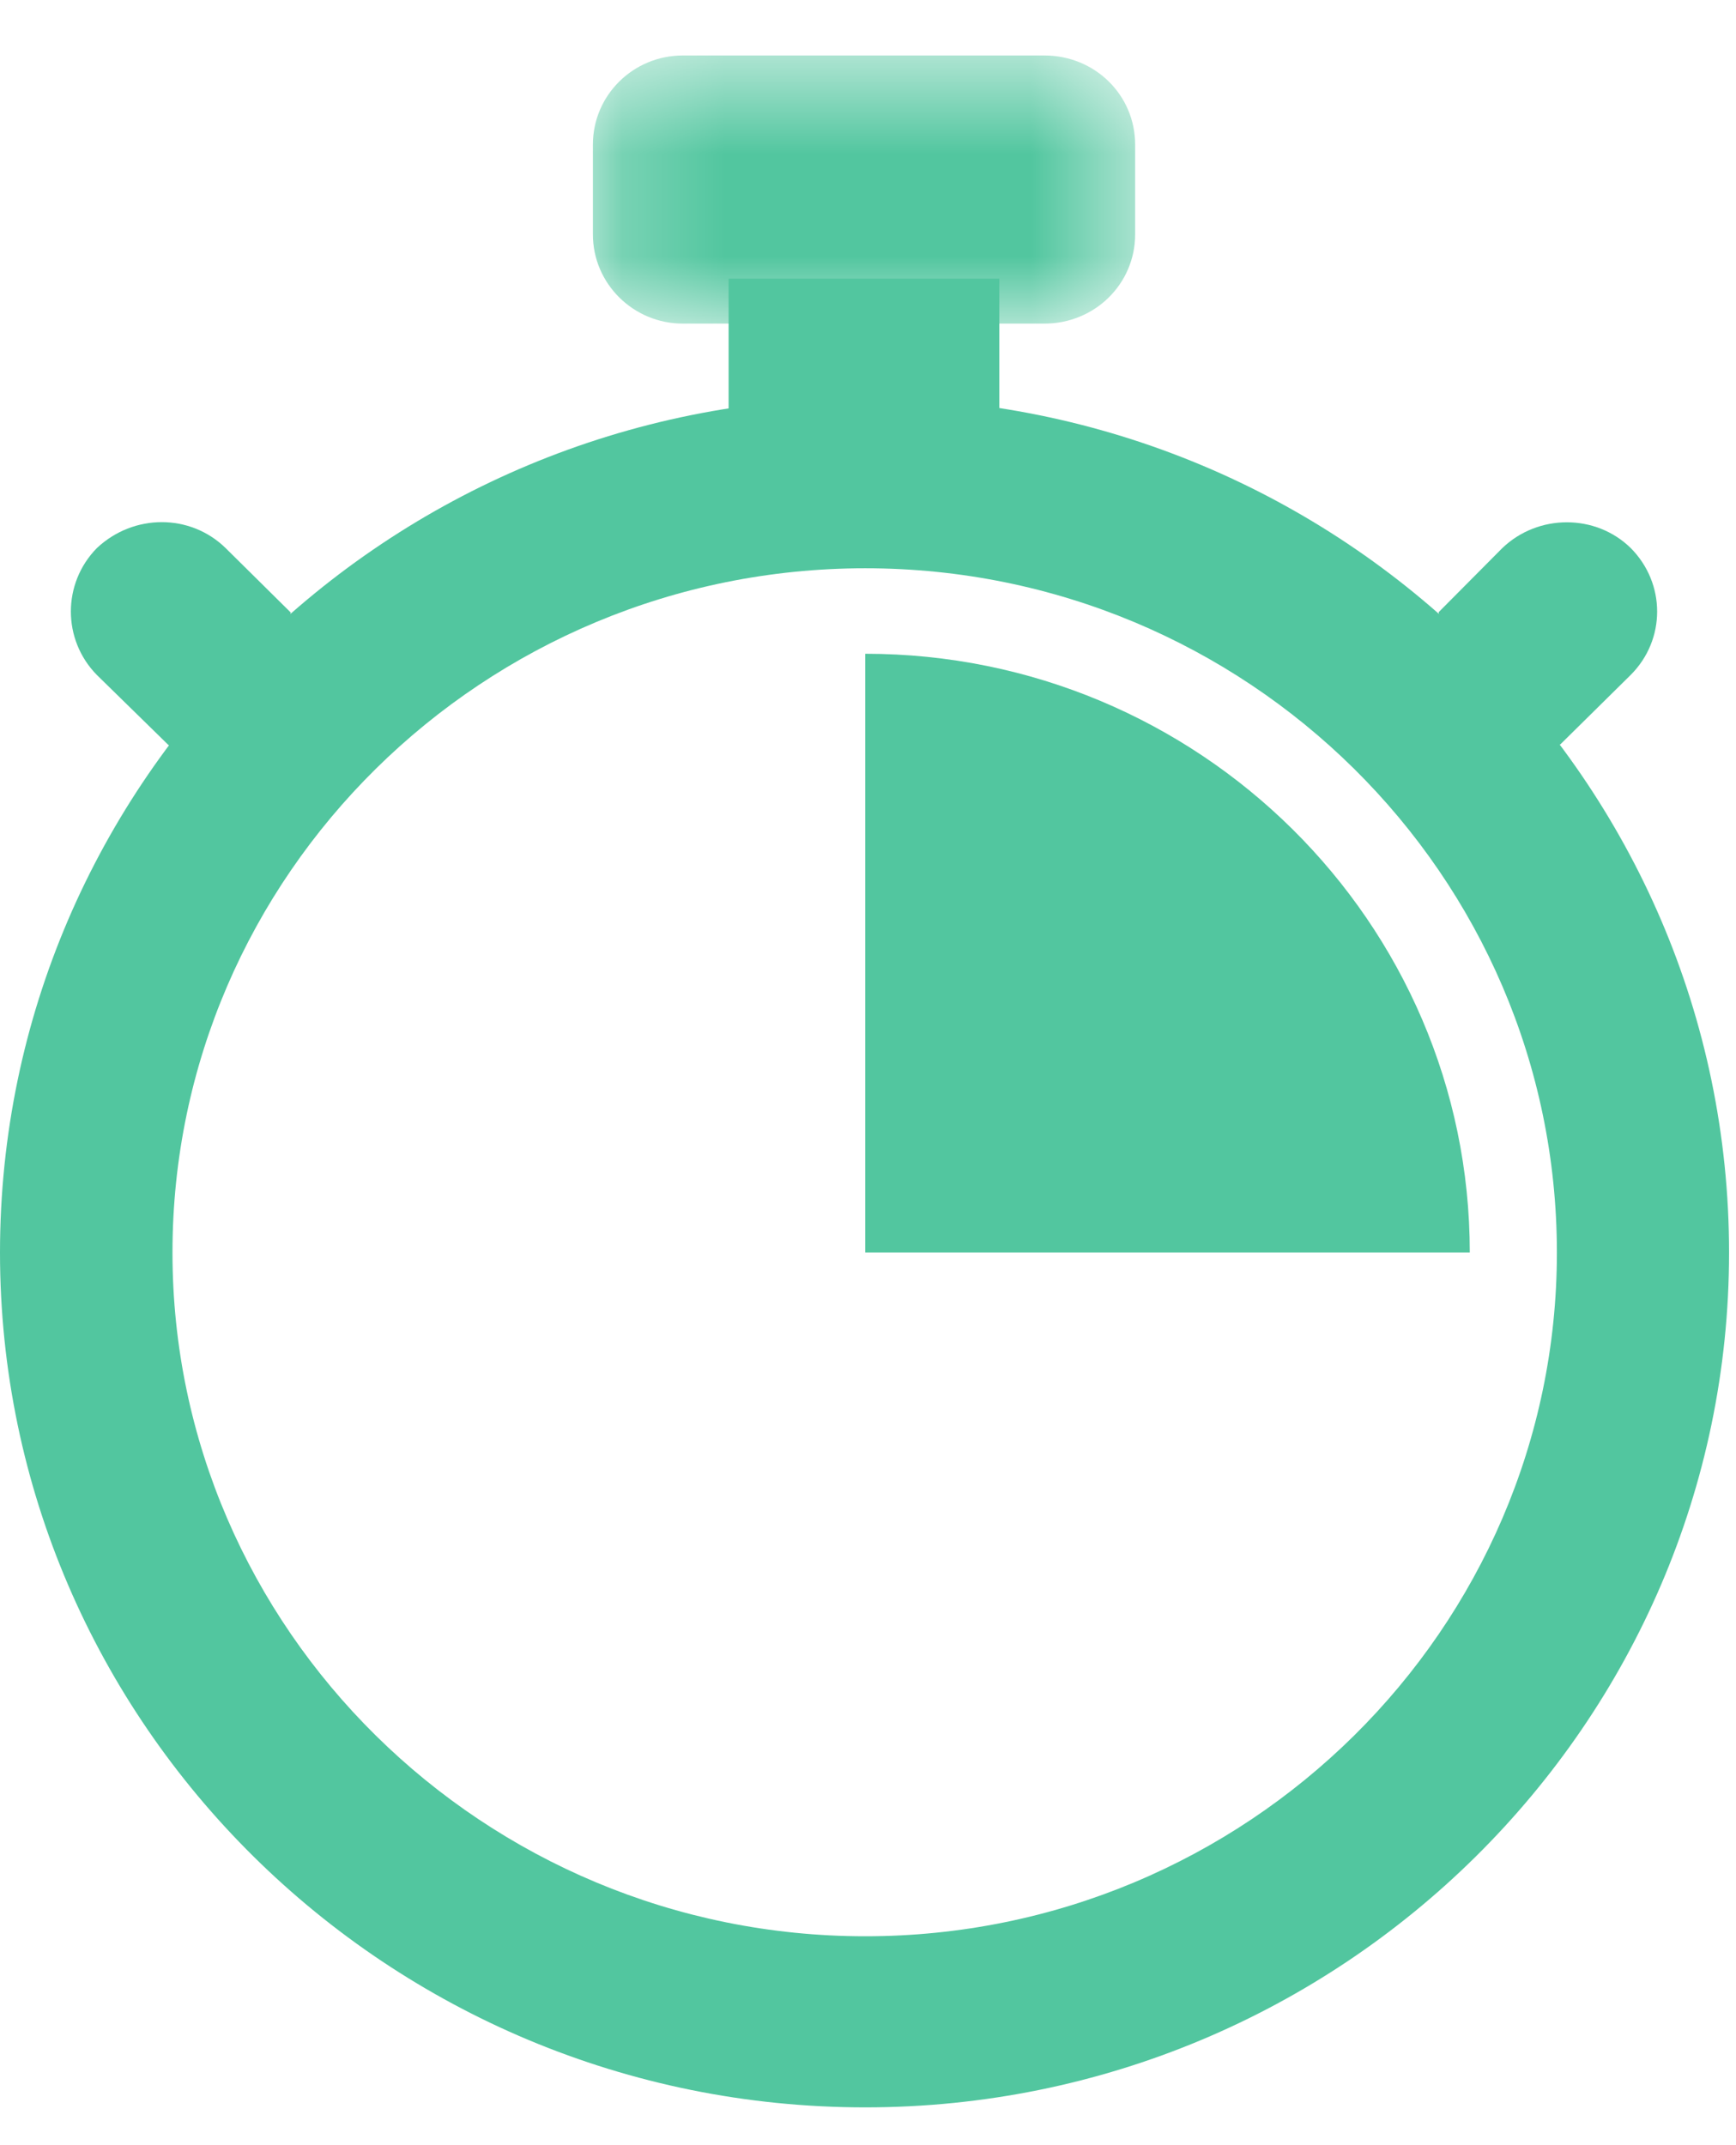
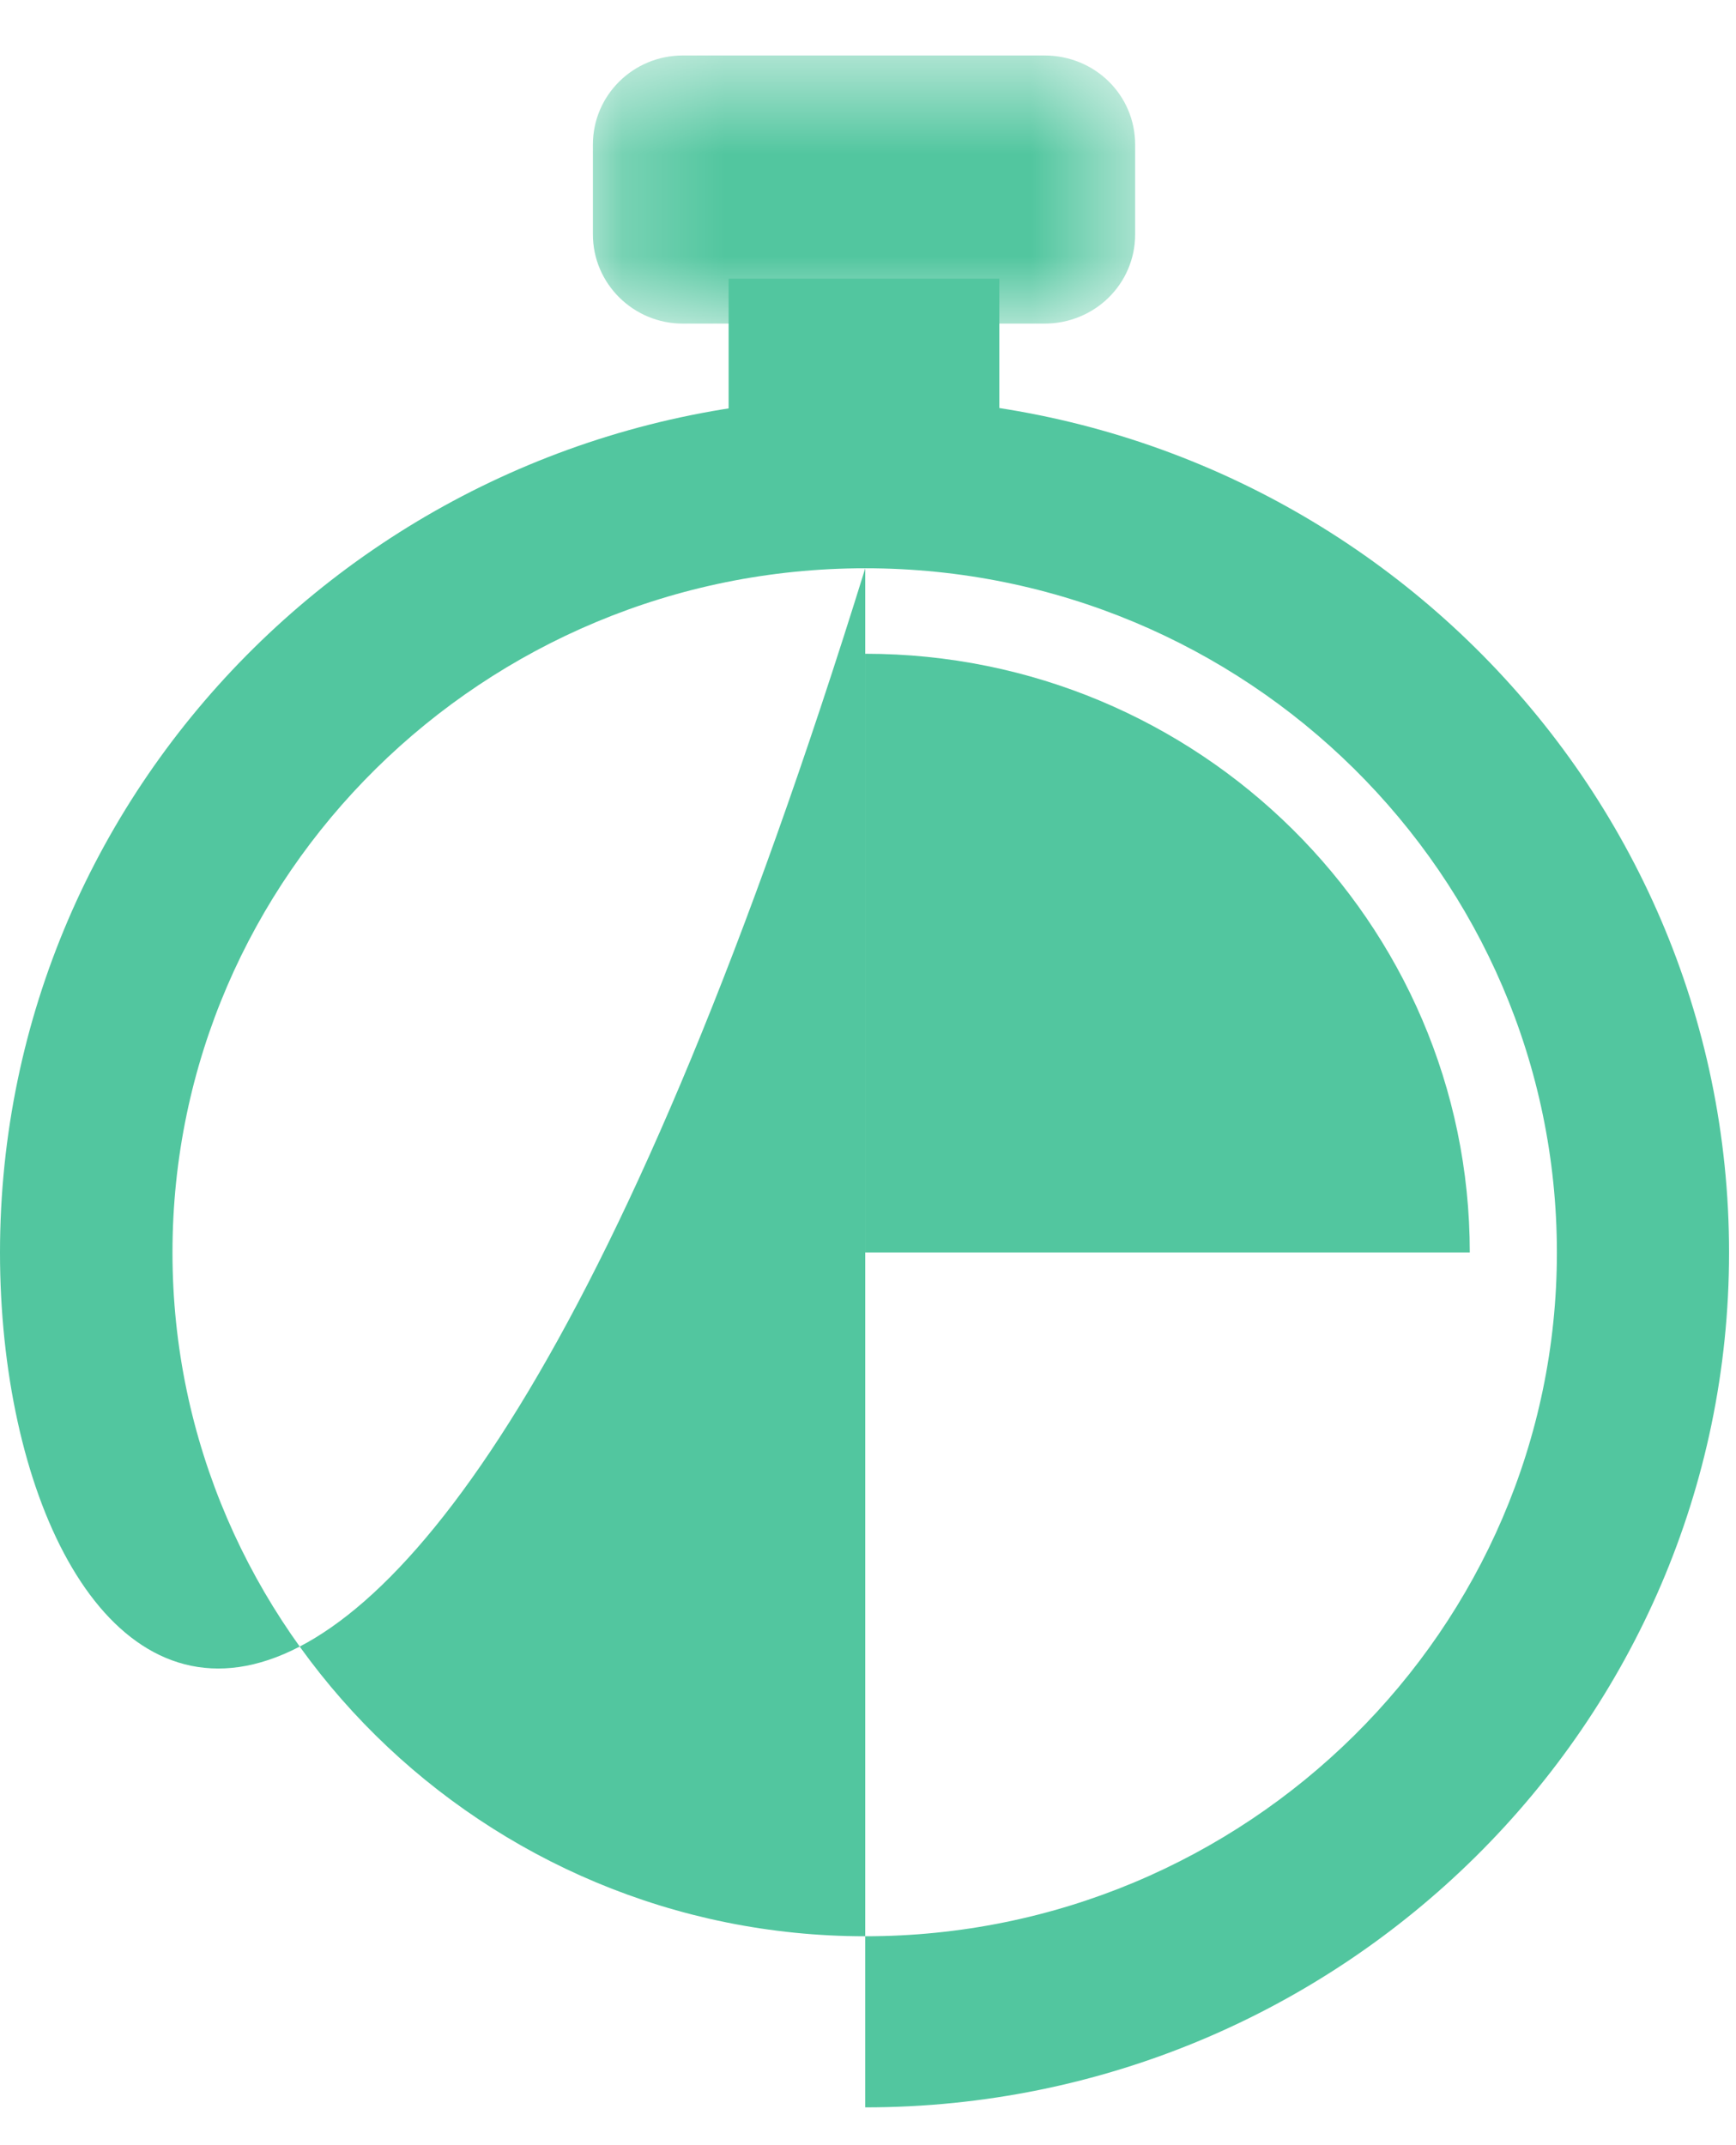
<svg xmlns="http://www.w3.org/2000/svg" xmlns:xlink="http://www.w3.org/1999/xlink" width="17px" height="21px" viewBox="0 0 17 21" version="1.1">
  <title>Group 9 Copy 2</title>
  <desc>Created with Sketch.</desc>
  <defs>
    <polygon id="path-1" points="0.214 0.544 5.524 0.544 5.524 3.233 0.214 3.233" />
  </defs>
  <g id="Mobile" stroke="none" stroke-width="1" fill="none" fill-rule="evenodd">
    <g id="HOME-Copy" transform="translate(-153, -398)">
      <g id="Group" transform="translate(6, 398)">
        <g id="Group-2" transform="translate(107, 0)">
          <g id="Group-9-Copy-2" transform="translate(40, 0)">
            <g id="Group-5" transform="translate(5.592, 0)">
              <mask id="mask-2" fill="white">
                <use xlink:href="#path-1" />
              </mask>
              <g id="Clip-2" />
              <path d="M5.524,2.295 C5.524,2.777 5.131,3.168 4.635,3.168 L1.095,3.168 C0.61,3.168 0.214,2.777 0.214,2.295 L0.214,1.416 C0.214,0.931 0.61,0.543 1.095,0.543 L4.635,0.543 C5.131,0.543 5.524,0.931 5.524,1.416 L5.524,2.295 Z" id="Fill-1" fill="#52C69F" mask="url(#mask-2)" />
            </g>
            <polygon id="Fill-4" fill="#52C69F" points="7.135 5.353 9.786 5.353 9.786 2.728 7.135 2.728" />
-             <path d="M15.28,7.287 L15.969,6.607 C16.314,6.262 16.314,5.712 15.969,5.365 C15.626,5.029 15.063,5.029 14.712,5.365 L14.088,5.993 C14.088,5.993 14.271,7.122 14.394,7.238 C14.681,7.53 15.28,7.287 15.28,7.287" id="Fill-6" fill="#52C69F" />
-             <path d="M2.847,5.996 L2.209,5.365 C1.863,5.027 1.309,5.027 0.949,5.365 C0.609,5.71 0.609,6.263 0.949,6.608 L1.649,7.293 C1.649,7.293 2.228,7.541 2.535,7.238 C2.658,7.123 2.847,5.996 2.847,5.996" id="Fill-7" fill="#52C69F" />
-             <path d="M8.473,5.563 C4.738,5.563 1.689,8.565 1.689,12.262 C1.689,15.947 4.738,18.955 8.473,18.955 C12.208,18.955 15.246,15.947 15.246,12.262 C15.246,8.565 12.208,5.563 8.473,5.563 M8.473,20.63 C3.799,20.63 -2.62490884e-13,16.873 -2.62490884e-13,12.262 C-2.62490884e-13,7.643 3.799,3.894 8.473,3.894 C13.136,3.894 16.932,7.643 16.932,12.262 C16.932,16.873 13.136,20.63 8.473,20.63" id="Fill-8" fill="#52C69F" />
+             <path d="M8.473,5.563 C4.738,5.563 1.689,8.565 1.689,12.262 C1.689,15.947 4.738,18.955 8.473,18.955 C12.208,18.955 15.246,15.947 15.246,12.262 C15.246,8.565 12.208,5.563 8.473,5.563 C3.799,20.63 -2.62490884e-13,16.873 -2.62490884e-13,12.262 C-2.62490884e-13,7.643 3.799,3.894 8.473,3.894 C13.136,3.894 16.932,7.643 16.932,12.262 C16.932,16.873 13.136,20.63 8.473,20.63" id="Fill-8" fill="#52C69F" />
            <path d="M8.473,6.4 L8.473,12.261 L14.393,12.261 C14.393,9.027 11.737,6.4 8.473,6.4" id="Fill-9" fill="#52C69F" />
          </g>
        </g>
      </g>
    </g>
  </g>
</svg>